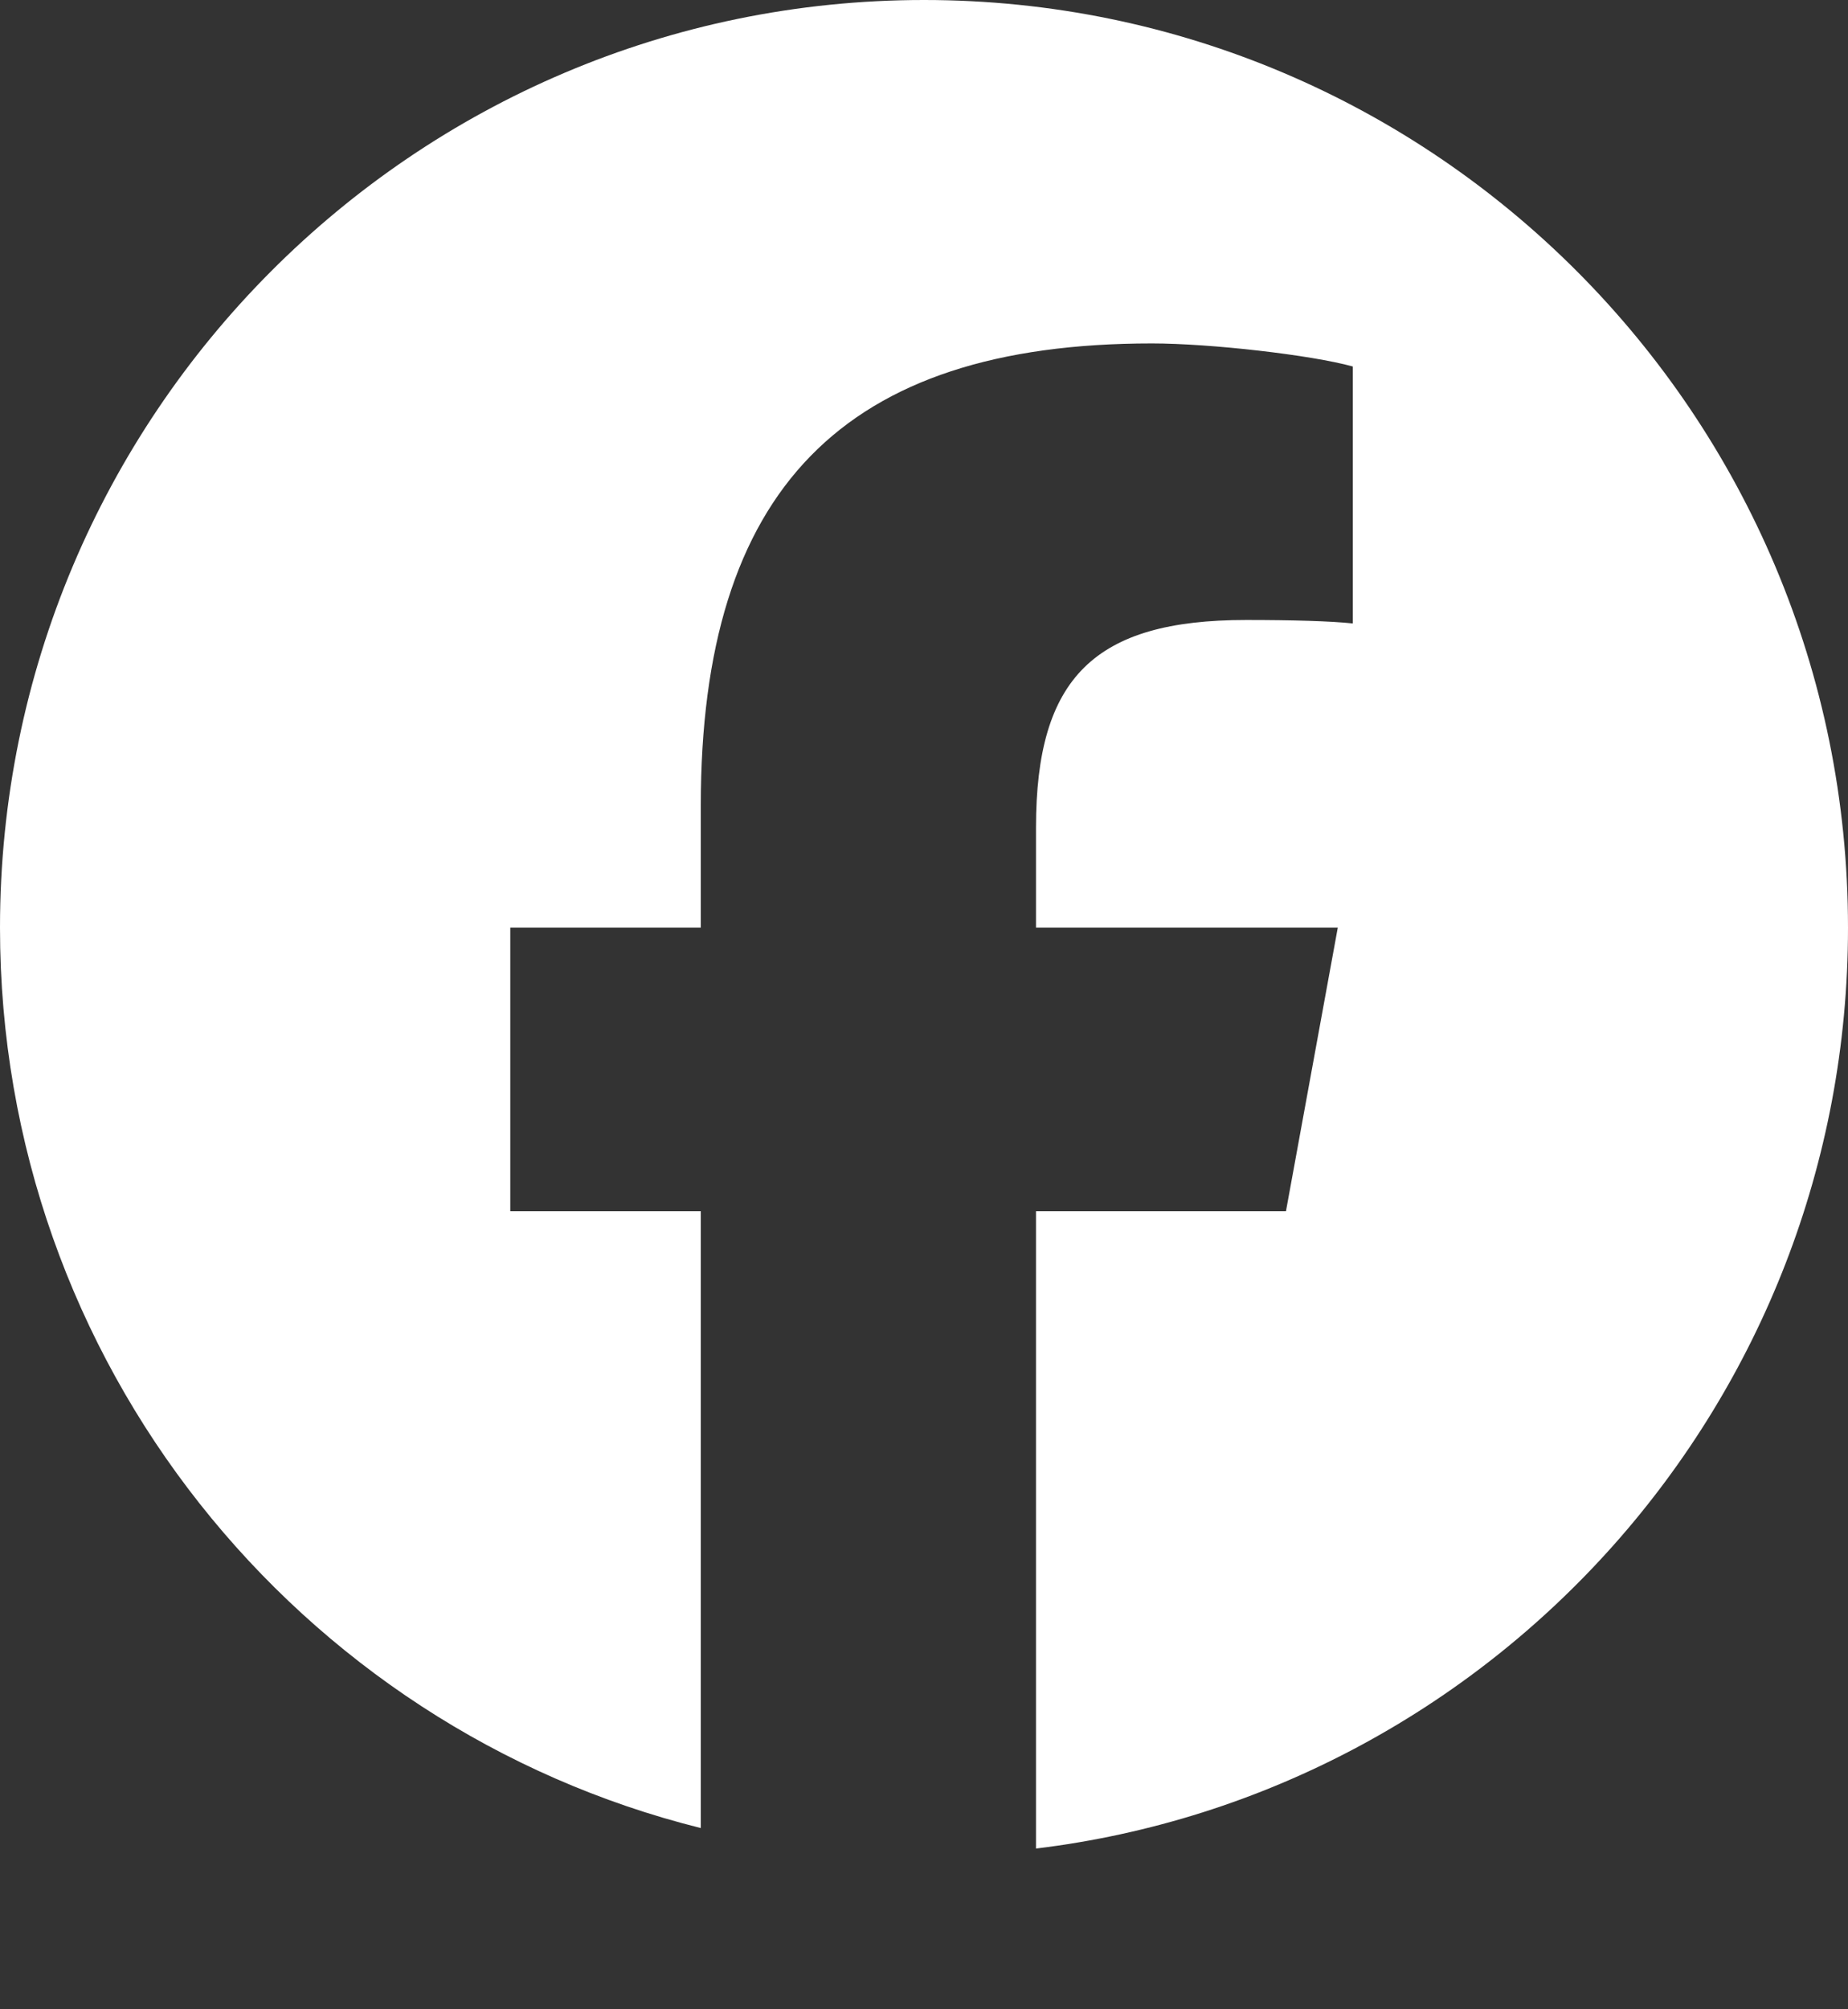
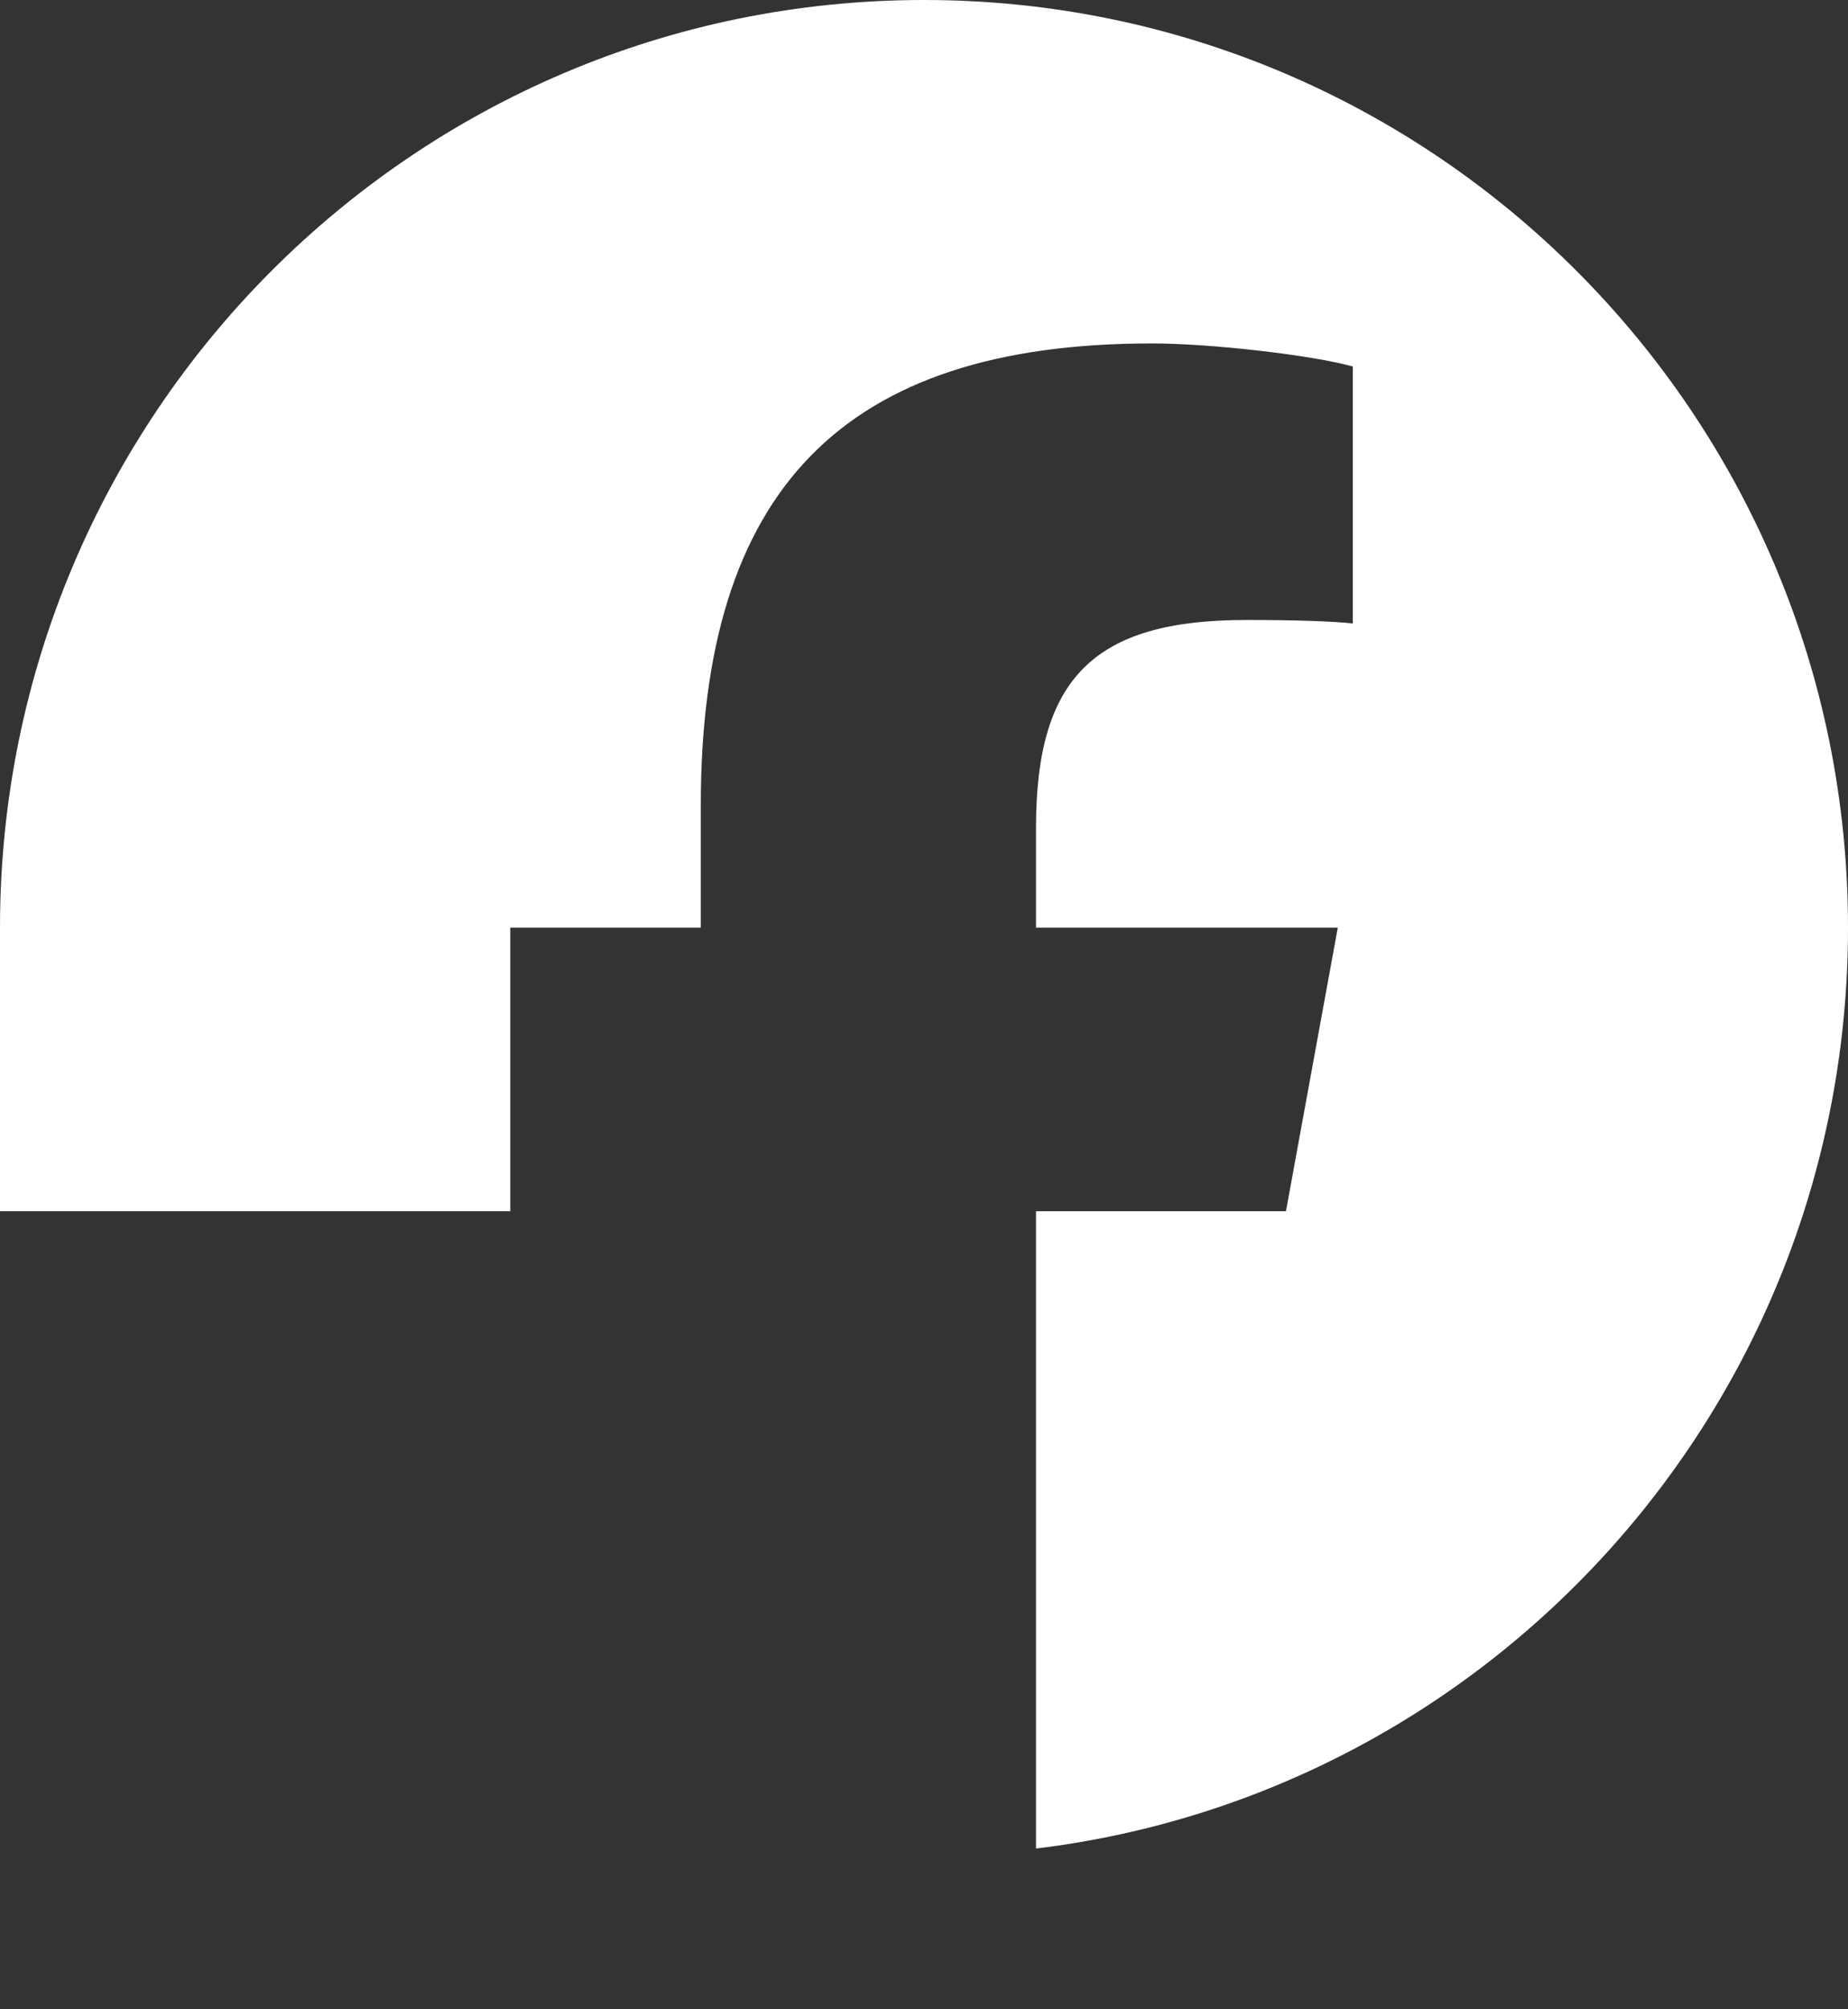
<svg xmlns="http://www.w3.org/2000/svg" width="23" height="25" viewBox="0 0 23 25" fill="none">
  <rect x="0" y="0" width="23" height="25" fill="#333333" stroke="none" />
-   <path d="M23 11.542C23 5.168 17.851 0 11.5 0C5.149 0 0 5.168 0 11.542C0 16.955 3.713 21.497 8.722 22.745V15.07H6.351V11.542H8.722V10.022C8.722 6.094 10.493 4.273 14.336 4.273C15.065 4.273 16.322 4.417 16.837 4.56V7.757C16.565 7.728 16.094 7.714 15.508 7.714C13.622 7.714 12.894 8.431 12.894 10.295V11.542H16.65L16.005 15.07H12.894V23C18.587 22.31 23 17.444 23 11.542Z" fill="white" />
+   <path d="M23 11.542C23 5.168 17.851 0 11.5 0C5.149 0 0 5.168 0 11.542V15.07H6.351V11.542H8.722V10.022C8.722 6.094 10.493 4.273 14.336 4.273C15.065 4.273 16.322 4.417 16.837 4.56V7.757C16.565 7.728 16.094 7.714 15.508 7.714C13.622 7.714 12.894 8.431 12.894 10.295V11.542H16.65L16.005 15.07H12.894V23C18.587 22.31 23 17.444 23 11.542Z" fill="white" />
</svg>